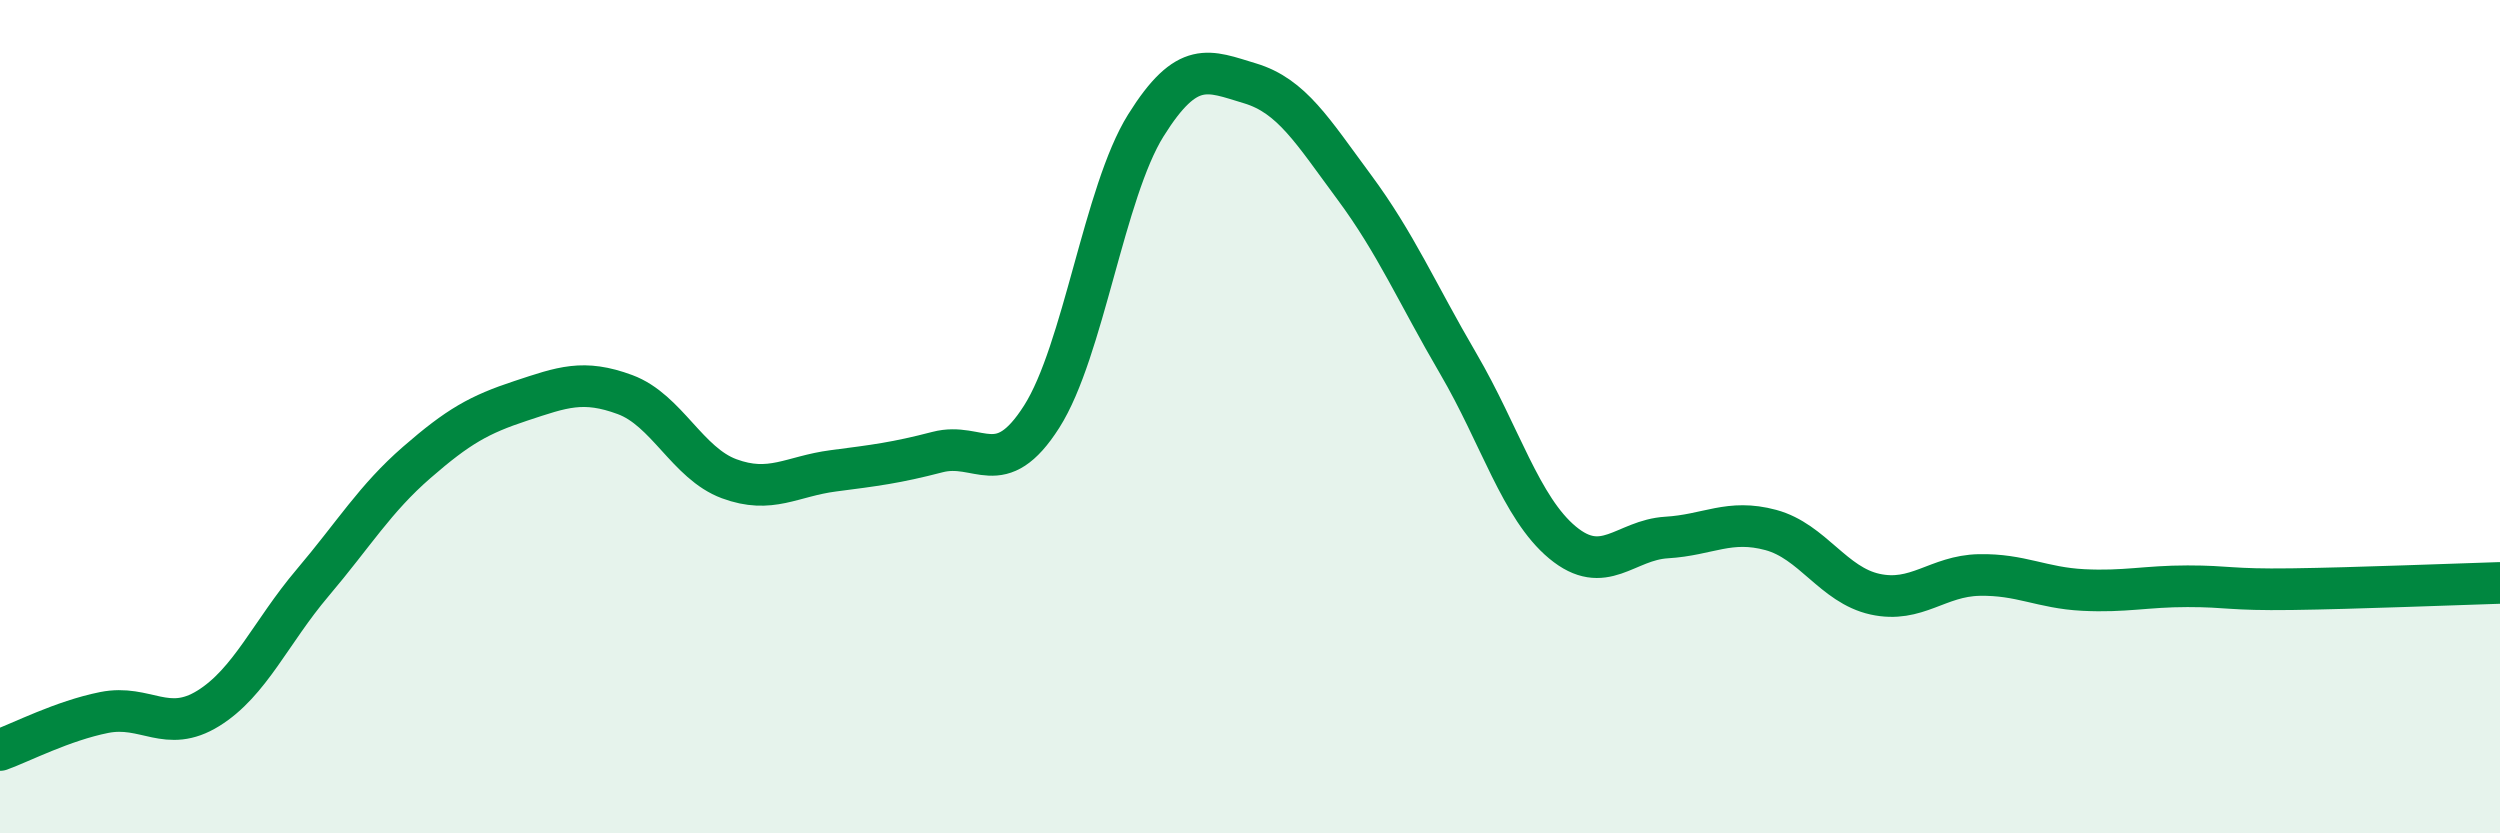
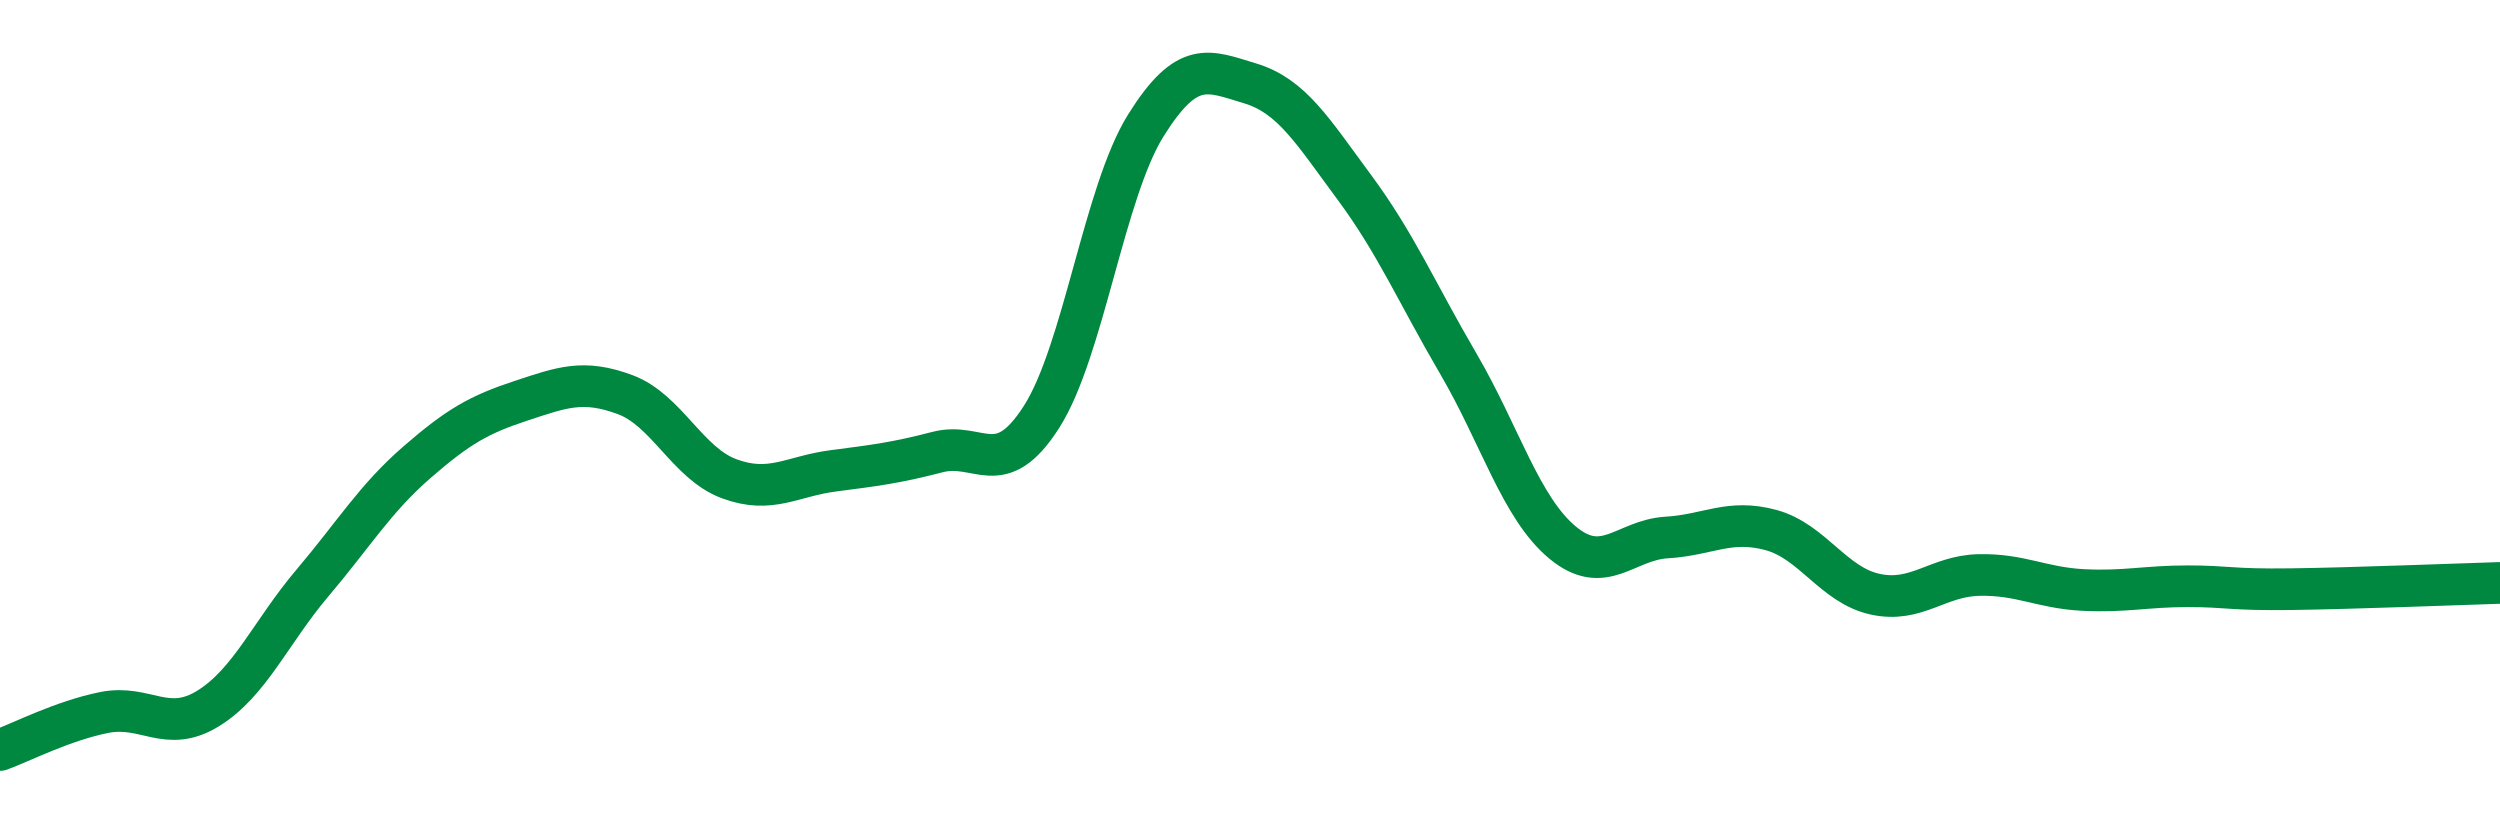
<svg xmlns="http://www.w3.org/2000/svg" width="60" height="20" viewBox="0 0 60 20">
-   <path d="M 0,18 C 0.5,17.82 1.5,17.3 2.5,17.1 C 3.5,16.9 4,17.62 5,17 C 6,16.38 6.5,15.17 7.5,13.99 C 8.5,12.81 9,11.97 10,11.1 C 11,10.23 11.5,9.95 12.5,9.62 C 13.5,9.29 14,9.1 15,9.47 C 16,9.84 16.5,11.12 17.5,11.49 C 18.5,11.86 19,11.43 20,11.3 C 21,11.17 21.5,11.11 22.5,10.85 C 23.5,10.59 24,11.57 25,10 C 26,8.43 26.5,4.61 27.5,3.01 C 28.5,1.41 29,1.7 30,2 C 31,2.3 31.5,3.14 32.5,4.49 C 33.5,5.84 34,7.02 35,8.73 C 36,10.44 36.5,12.19 37.5,13.02 C 38.5,13.85 39,12.96 40,12.9 C 41,12.84 41.5,12.45 42.5,12.72 C 43.5,12.99 44,14.04 45,14.26 C 46,14.48 46.5,13.82 47.5,13.8 C 48.5,13.78 49,14.11 50,14.16 C 51,14.21 51.5,14.07 52.5,14.07 C 53.5,14.07 53.5,14.16 55,14.14 C 56.5,14.12 59,14.02 60,13.99L60 20L0 20Z" fill="#008740" opacity="0.1" stroke-linecap="round" stroke-linejoin="round" />
  <path d="M 0,18 C 0.5,17.82 1.5,17.3 2.5,17.1 C 3.5,16.9 4,17.62 5,17 C 6,16.38 6.5,15.17 7.5,13.99 C 8.5,12.81 9,11.97 10,11.1 C 11,10.23 11.5,9.95 12.5,9.62 C 13.5,9.29 14,9.1 15,9.47 C 16,9.84 16.5,11.12 17.5,11.49 C 18.5,11.86 19,11.43 20,11.3 C 21,11.17 21.5,11.11 22.5,10.85 C 23.5,10.59 24,11.57 25,10 C 26,8.43 26.5,4.61 27.5,3.01 C 28.5,1.41 29,1.7 30,2 C 31,2.3 31.5,3.14 32.5,4.49 C 33.5,5.84 34,7.02 35,8.73 C 36,10.44 36.5,12.19 37.5,13.02 C 38.5,13.85 39,12.96 40,12.9 C 41,12.84 41.5,12.45 42.5,12.72 C 43.5,12.99 44,14.04 45,14.26 C 46,14.48 46.5,13.82 47.5,13.8 C 48.5,13.78 49,14.11 50,14.16 C 51,14.21 51.5,14.07 52.5,14.07 C 53.5,14.07 53.5,14.16 55,14.14 C 56.5,14.12 59,14.02 60,13.99" stroke="#008740" stroke-width="1" fill="none" stroke-linecap="round" stroke-linejoin="round" />
</svg>